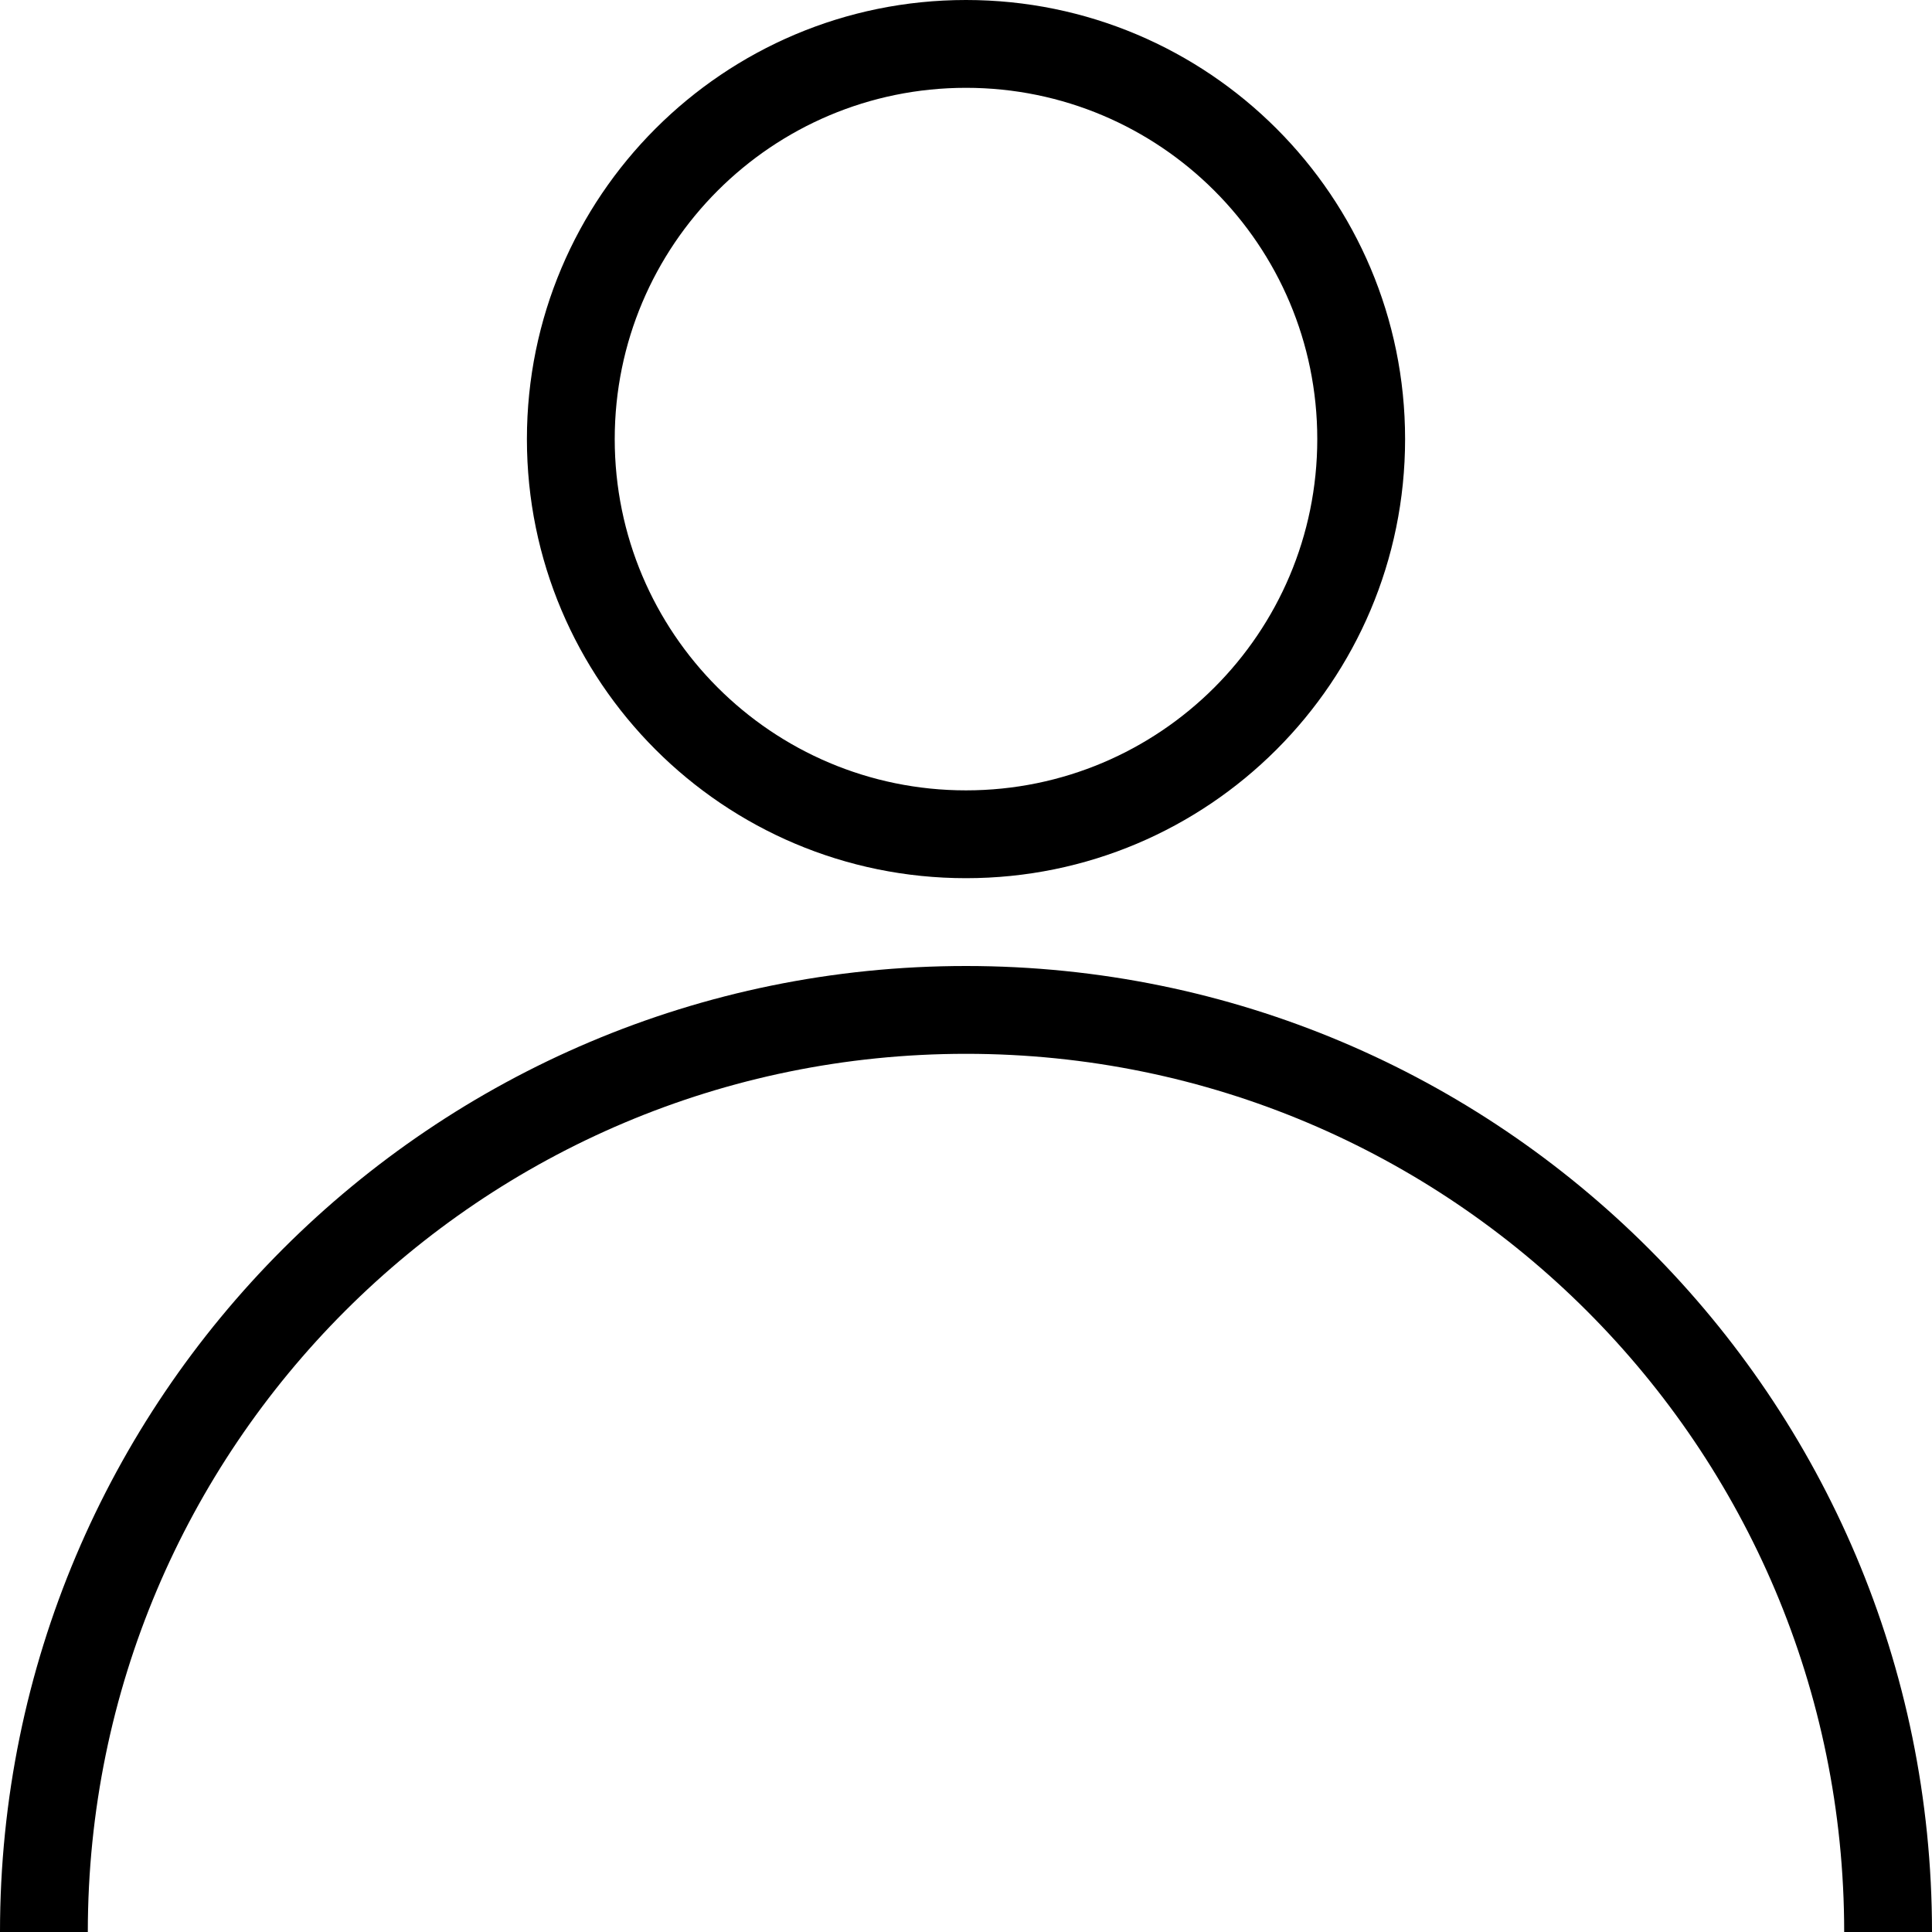
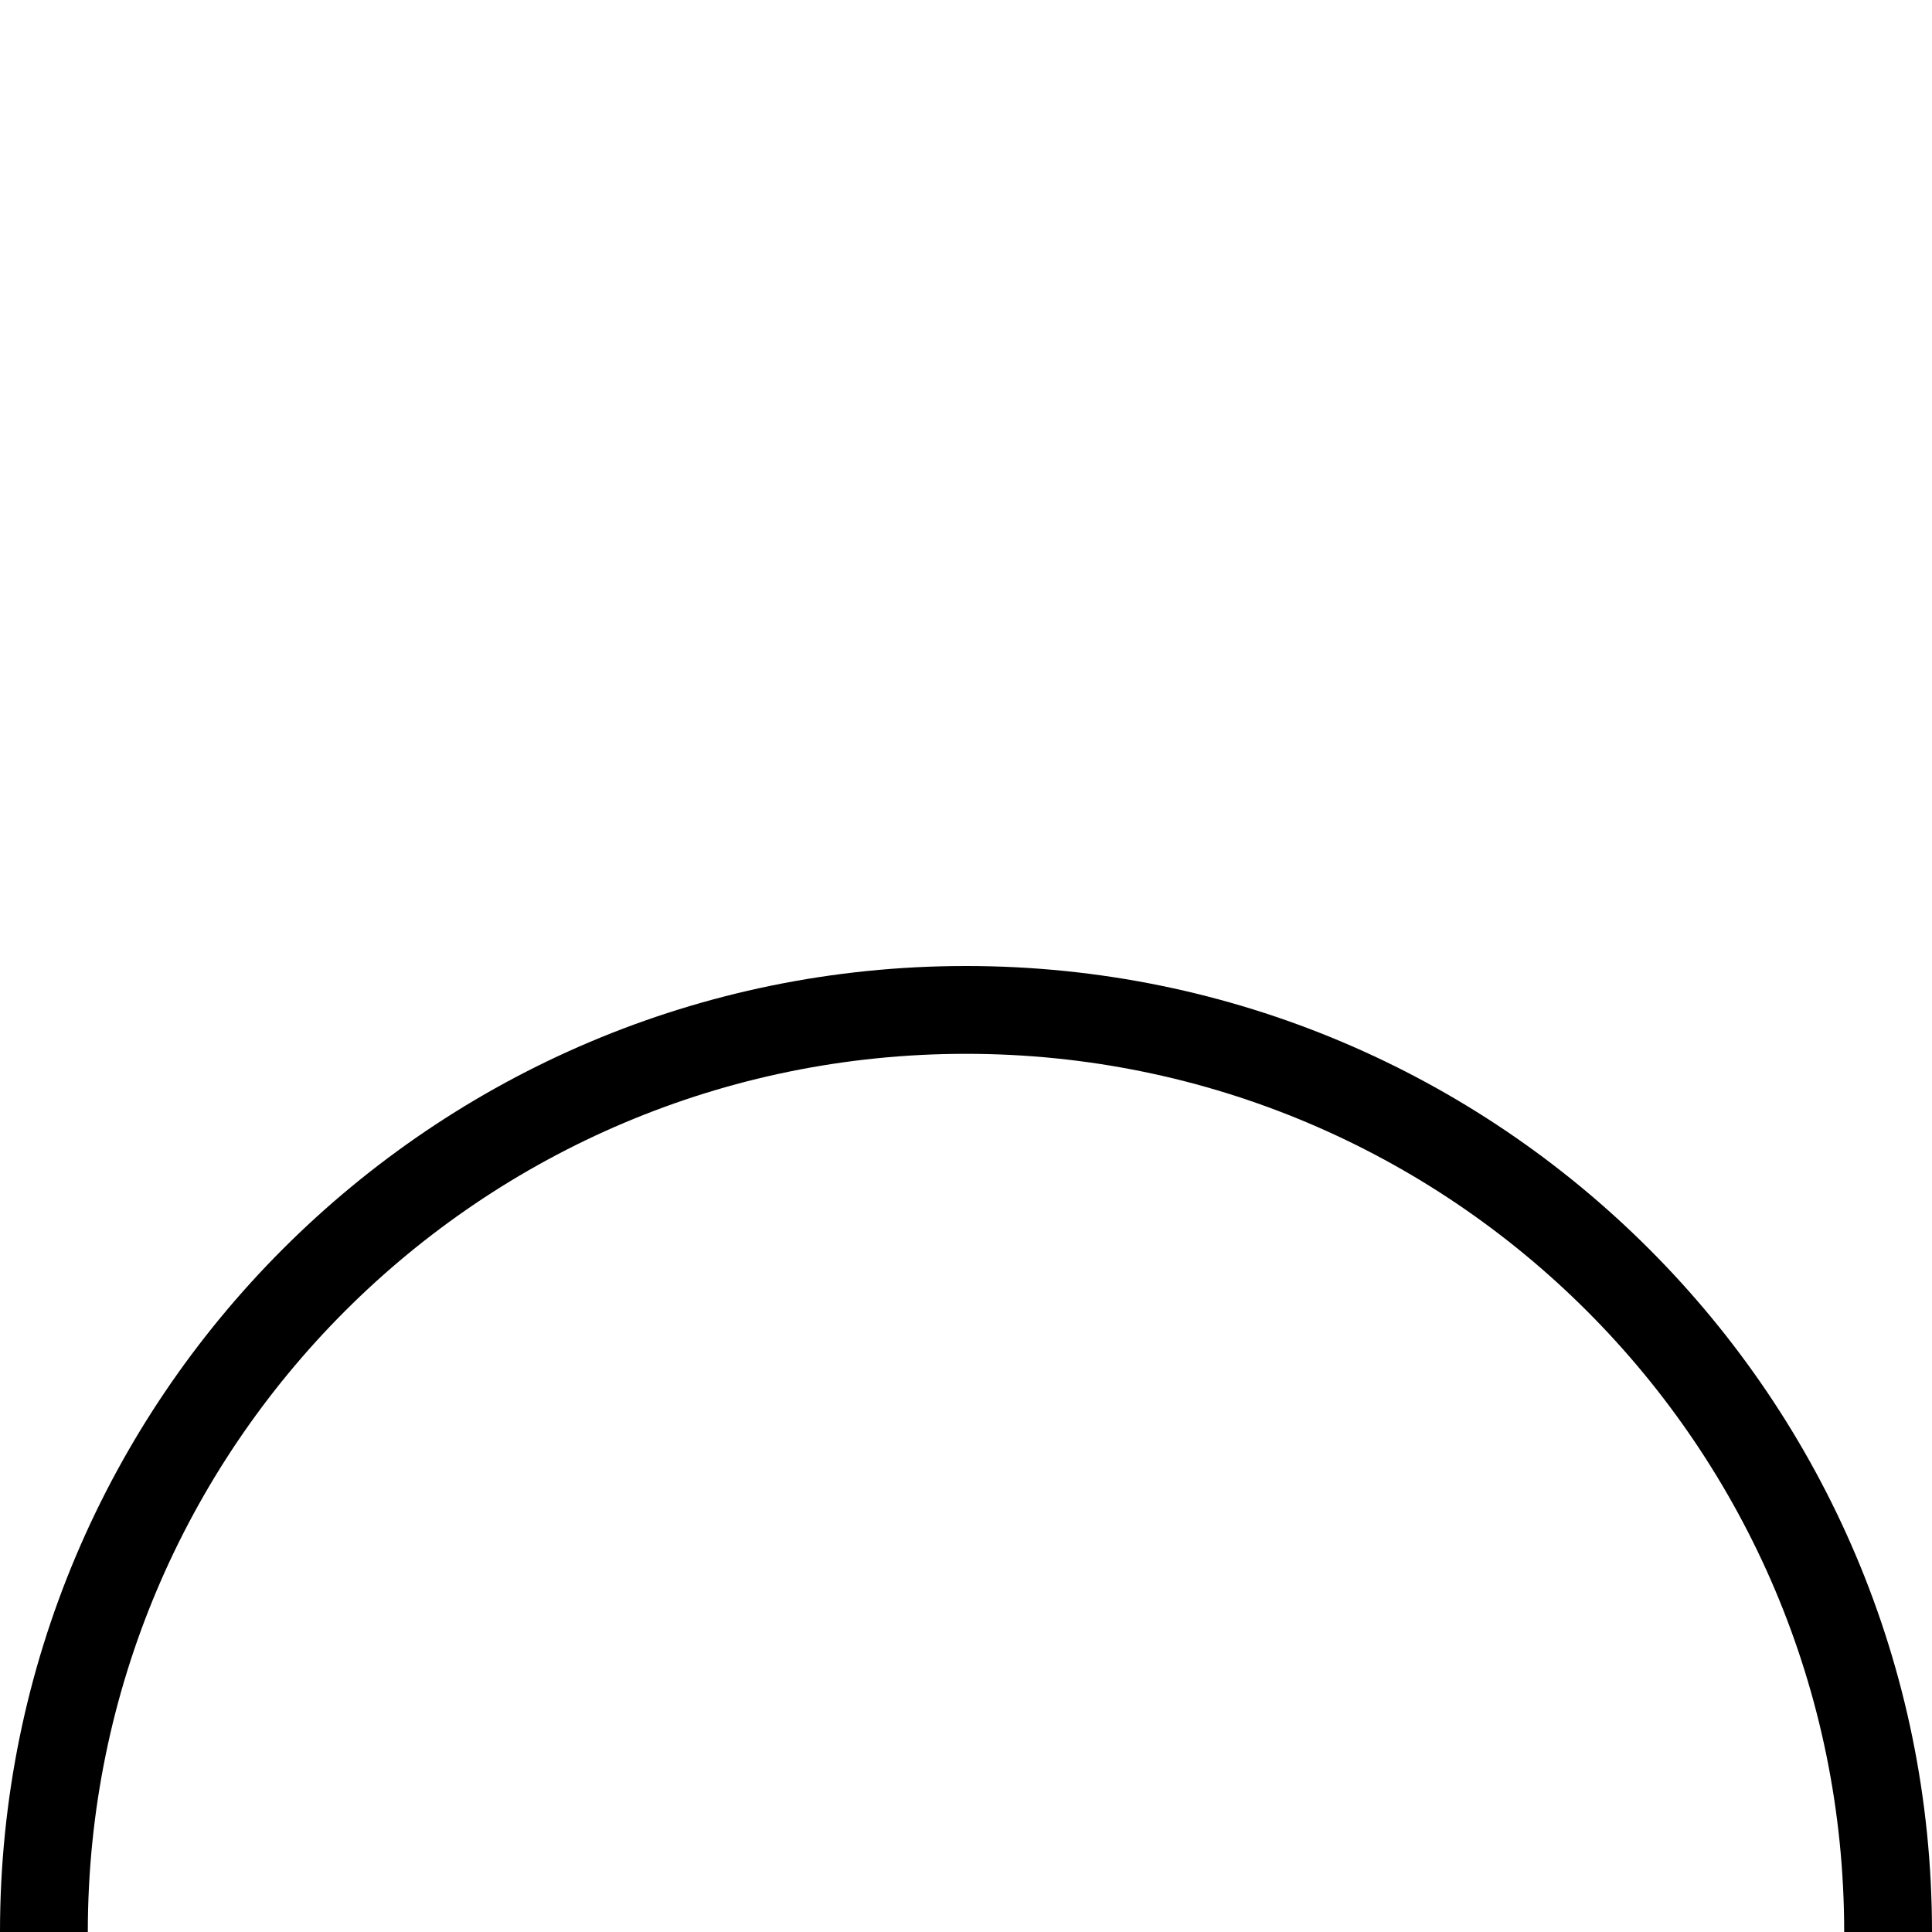
<svg xmlns="http://www.w3.org/2000/svg" width="44" height="44" viewBox="0 0 44 44" fill="none">
-   <path fill-rule="evenodd" clip-rule="evenodd" d="M22 18C26.418 18 30 14.418 30 10C30 5.582 26.418 2 22 2C17.582 2 14 5.582 14 10C14 14.418 17.582 18 22 18ZM22 20C27.523 20 32 15.523 32 10C32 4.477 27.523 0 22 0C16.477 0 12 4.477 12 10C12 15.523 16.477 20 22 20Z" fill="black" />
  <path fill-rule="evenodd" clip-rule="evenodd" d="M22 24C10.954 24 2 32.954 2 44H0C0 31.85 9.85 22 22 22C34.15 22 44 31.85 44 44H42C42 32.954 33.046 24 22 24Z" fill="black" />
</svg>